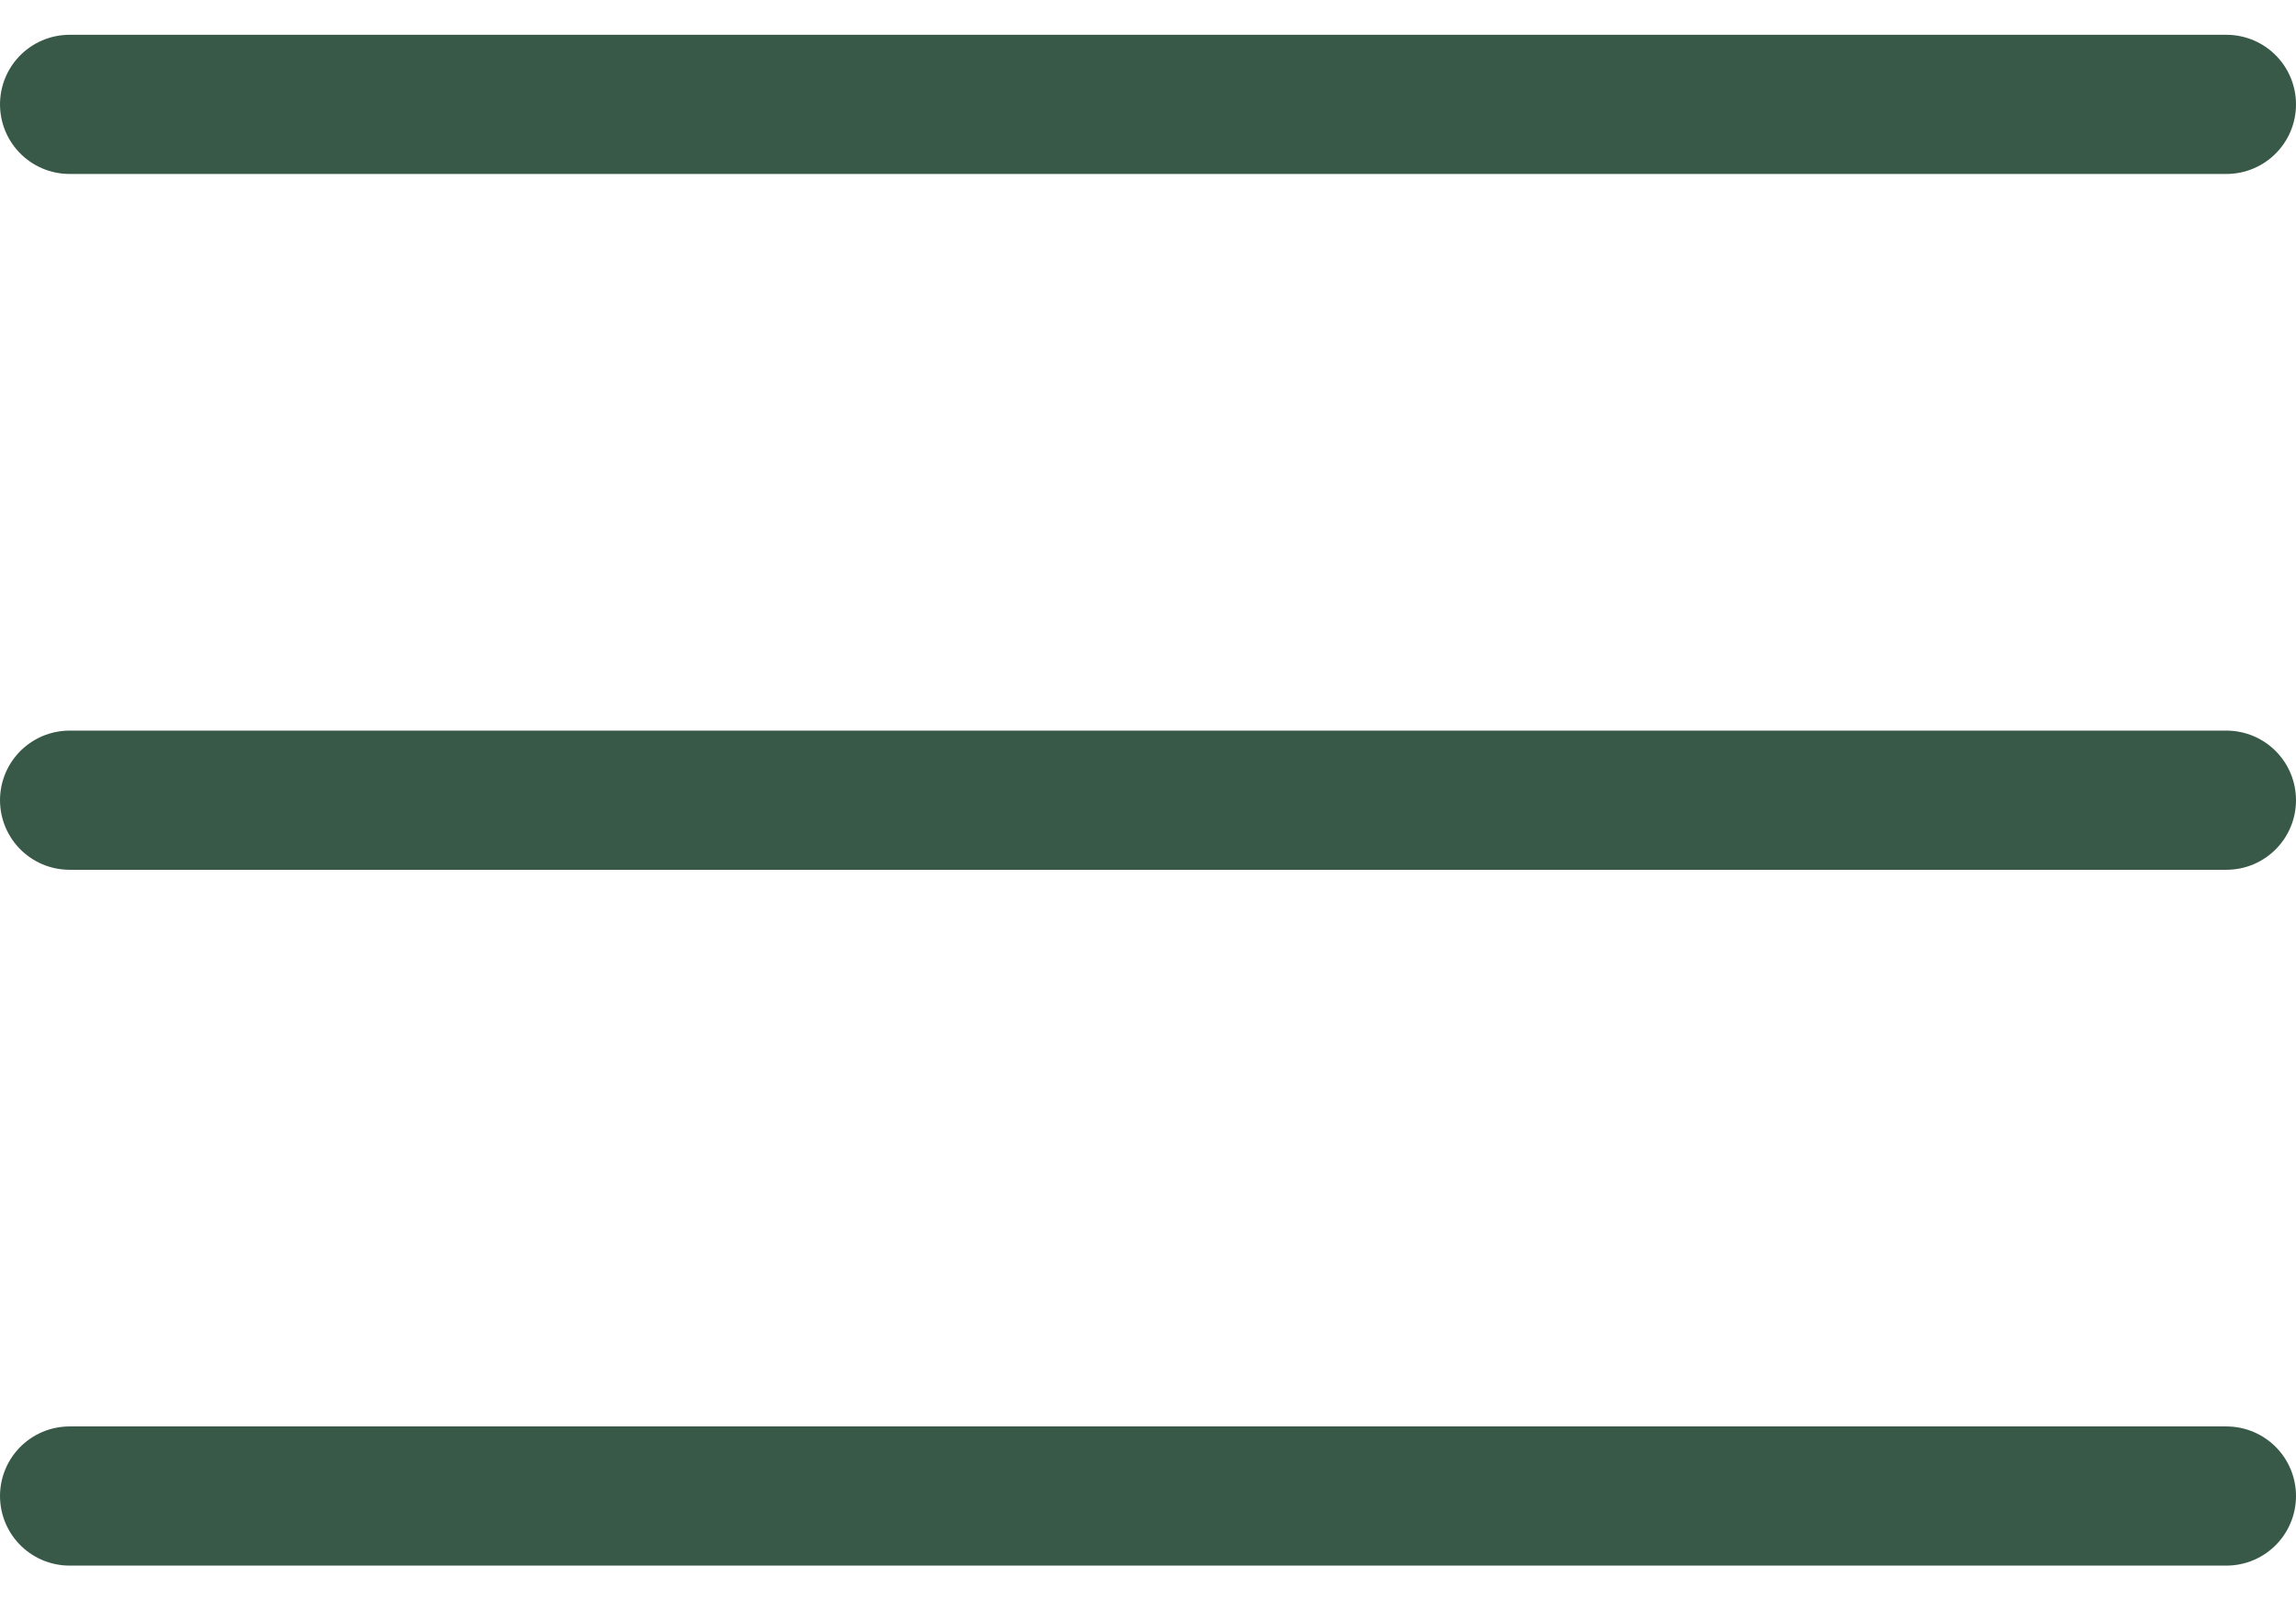
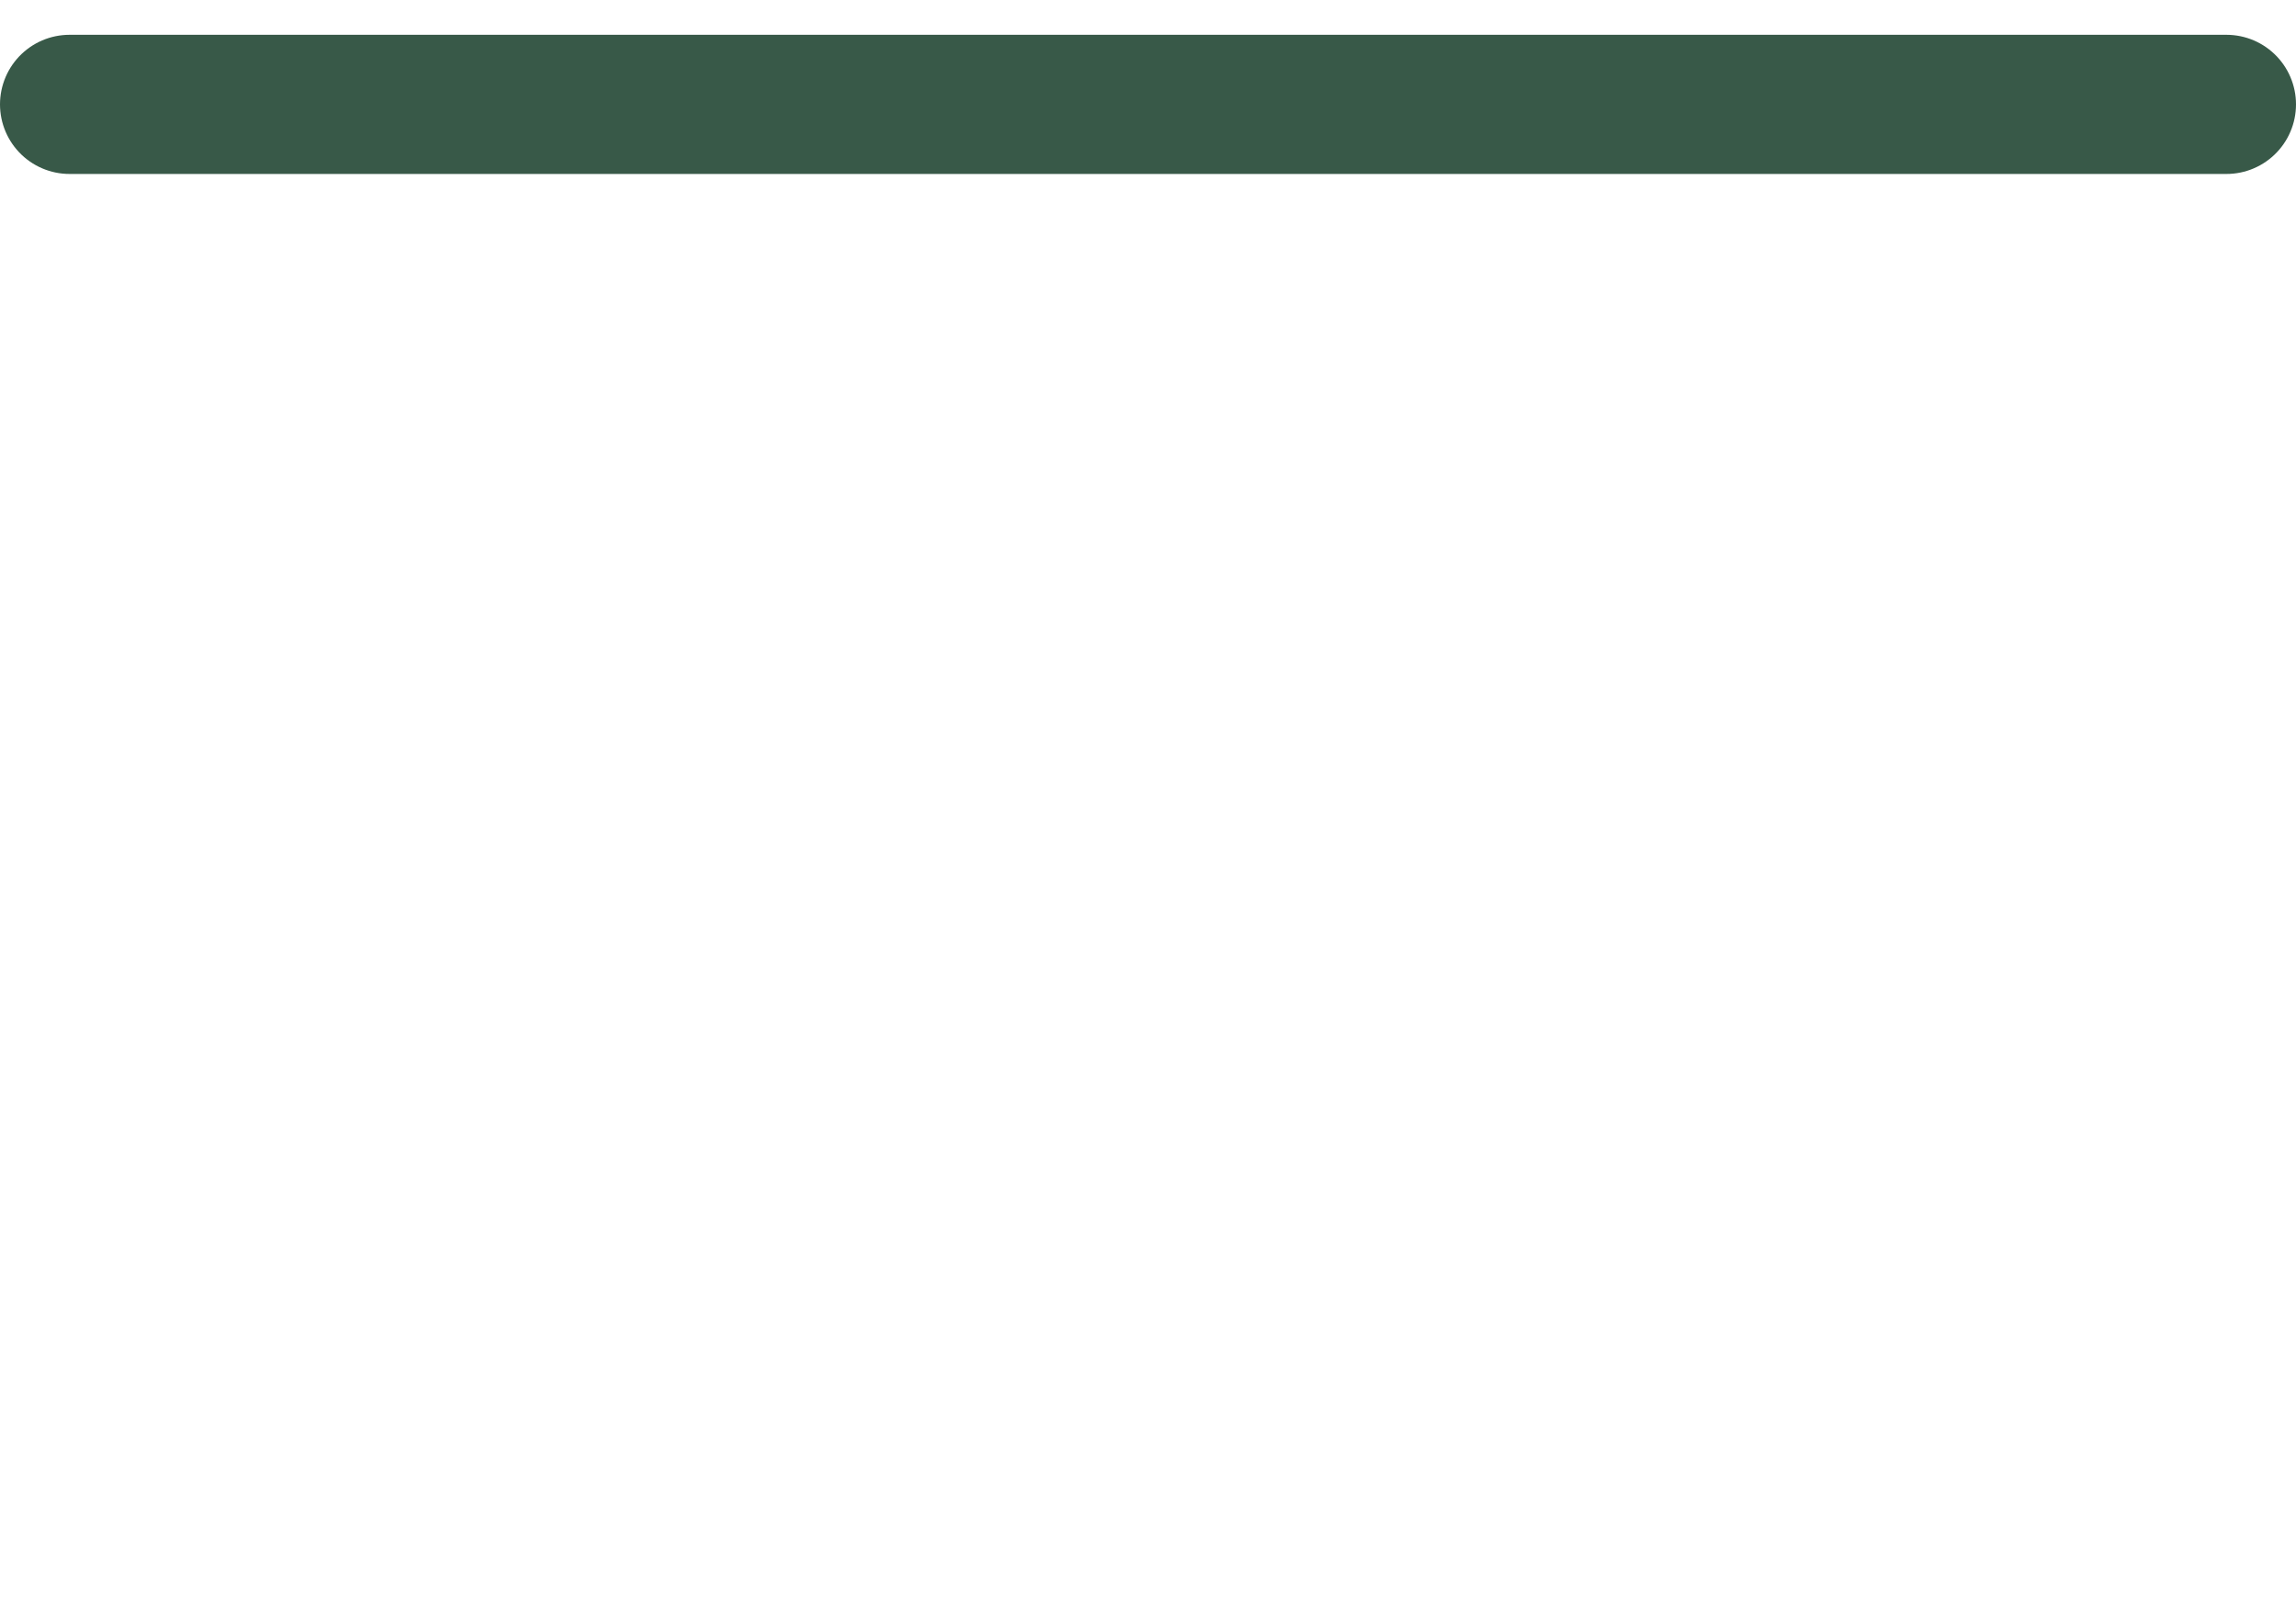
<svg xmlns="http://www.w3.org/2000/svg" width="33" height="23" viewBox="0 0 33 23" fill="none">
  <path d="M1 1.5H32" stroke="#385948" stroke-width="2" stroke-linecap="round" stroke-linejoin="round" />
-   <path d="M1 11.5H32" stroke="#385948" stroke-width="2" stroke-linecap="round" stroke-linejoin="round" />
-   <path d="M1 21.5H32" stroke="#385948" stroke-width="2" stroke-linecap="round" stroke-linejoin="round" />
</svg>